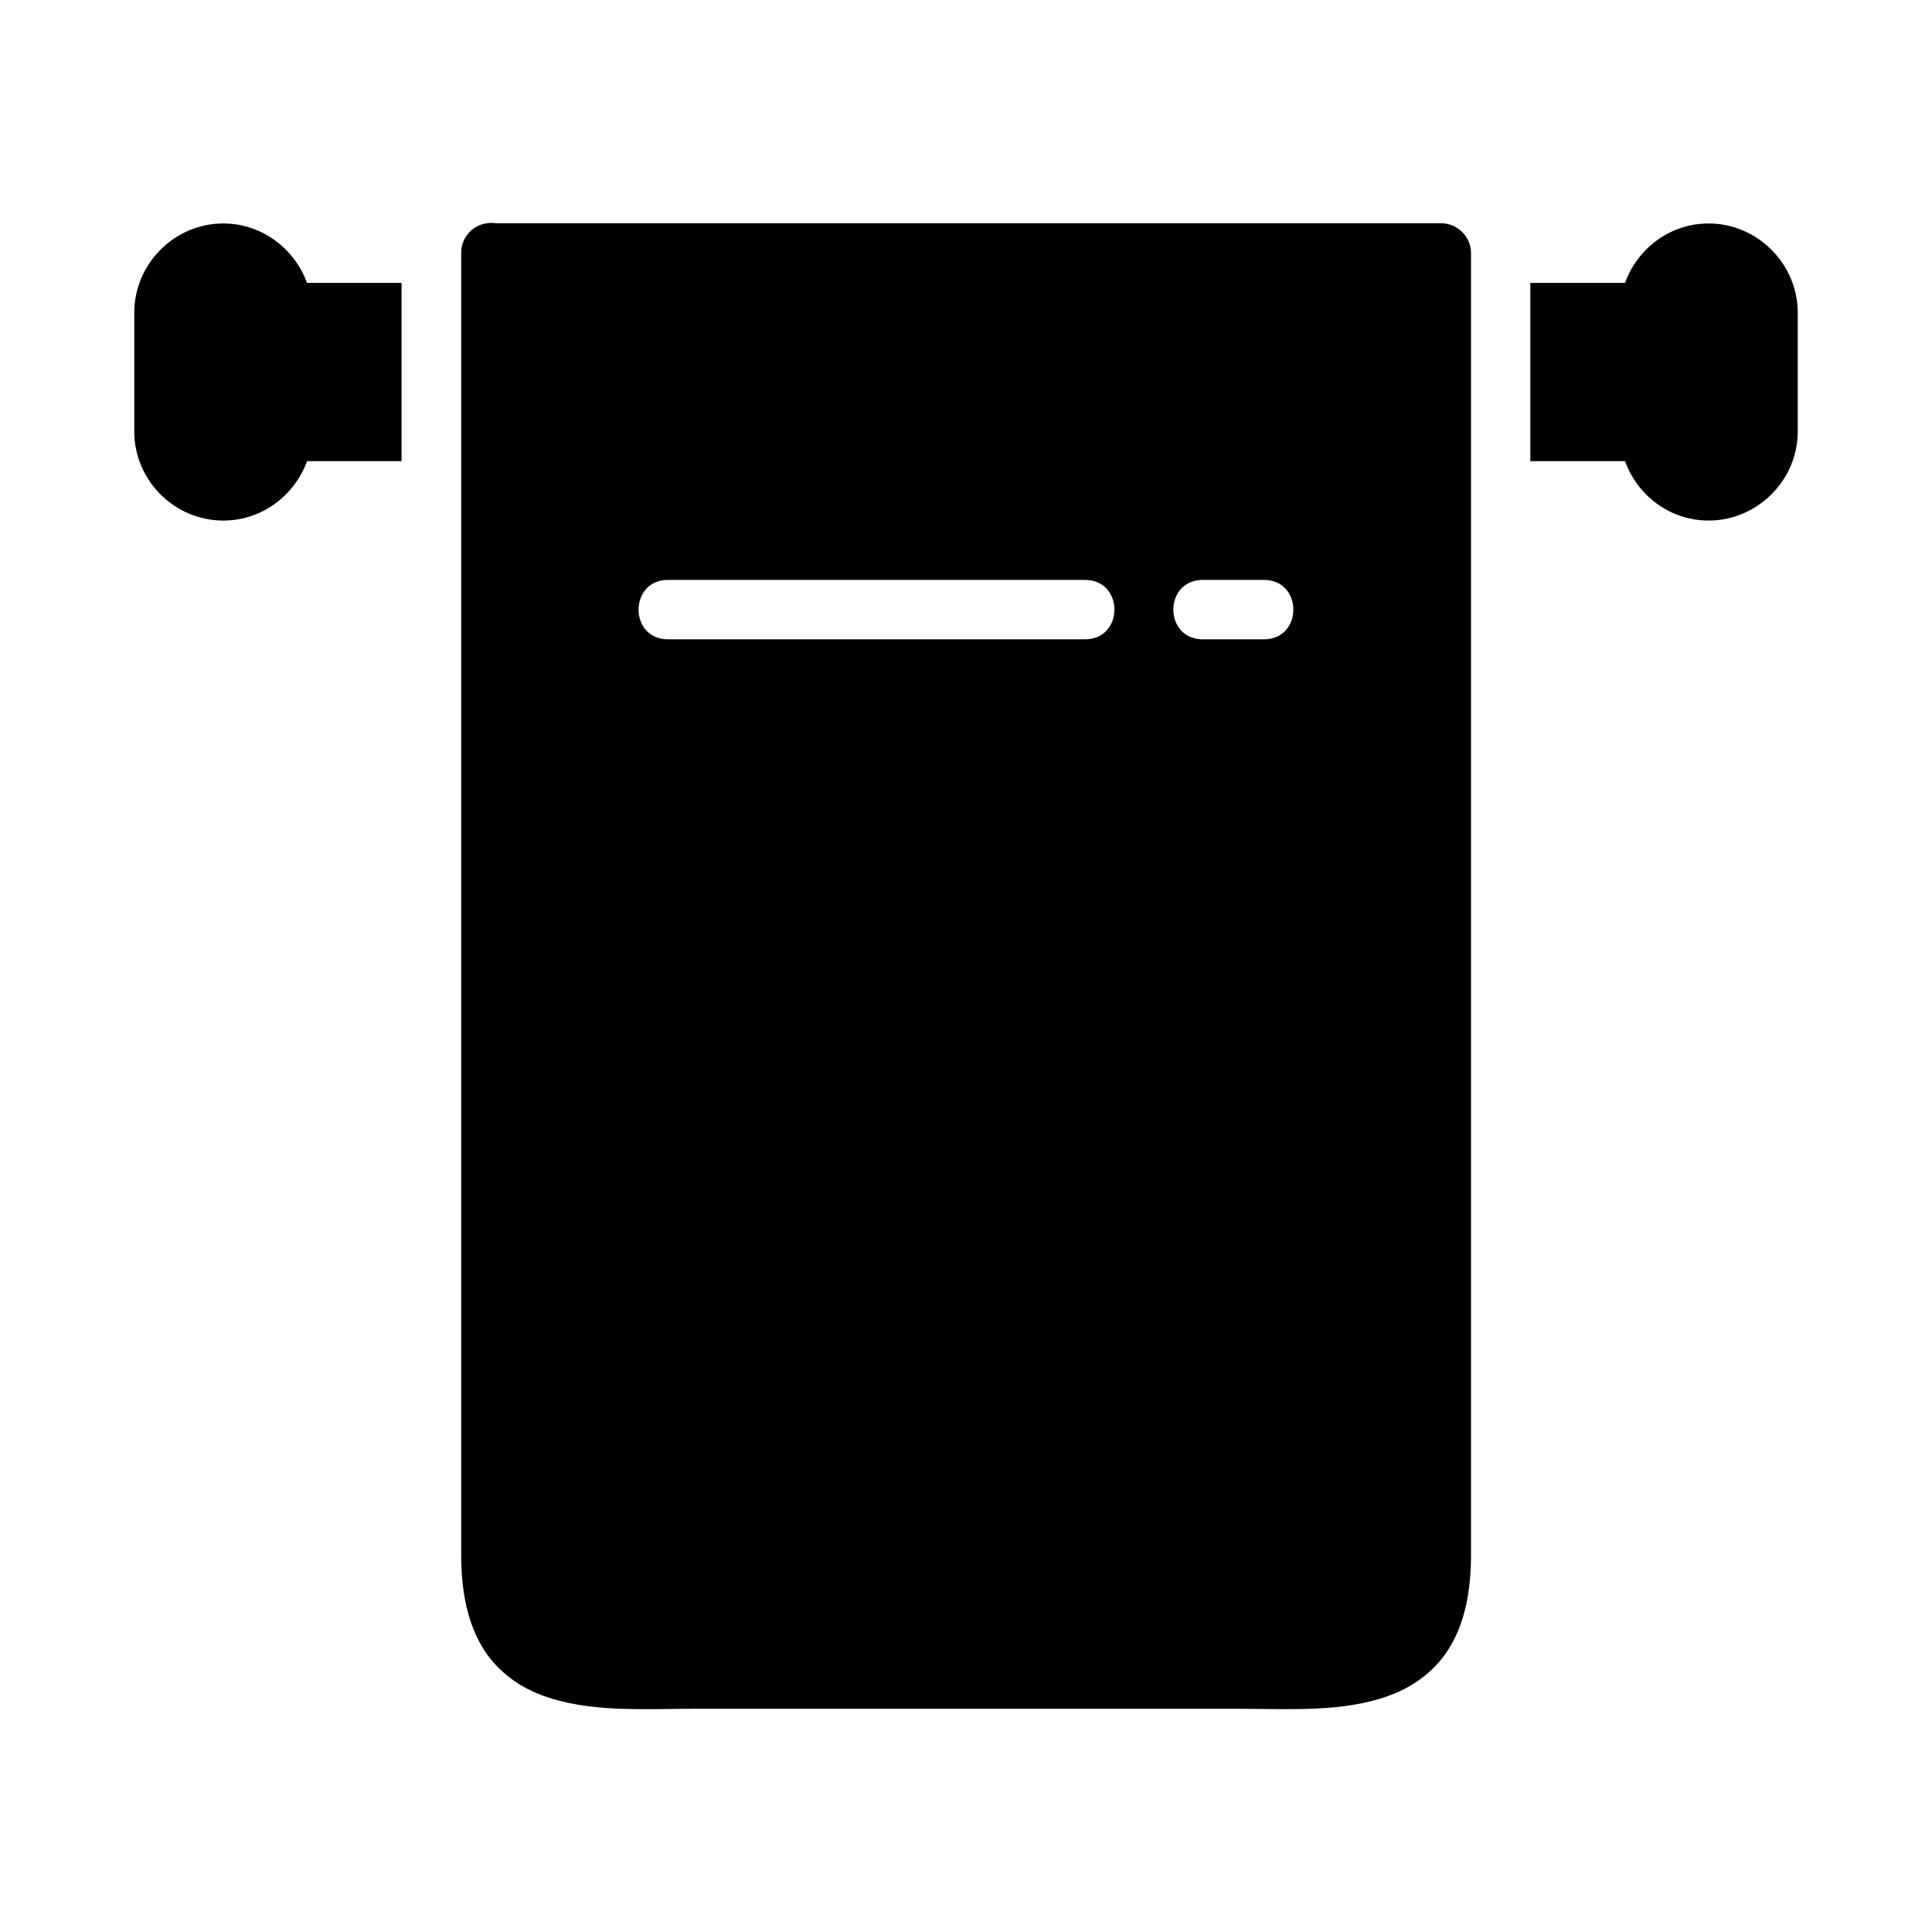
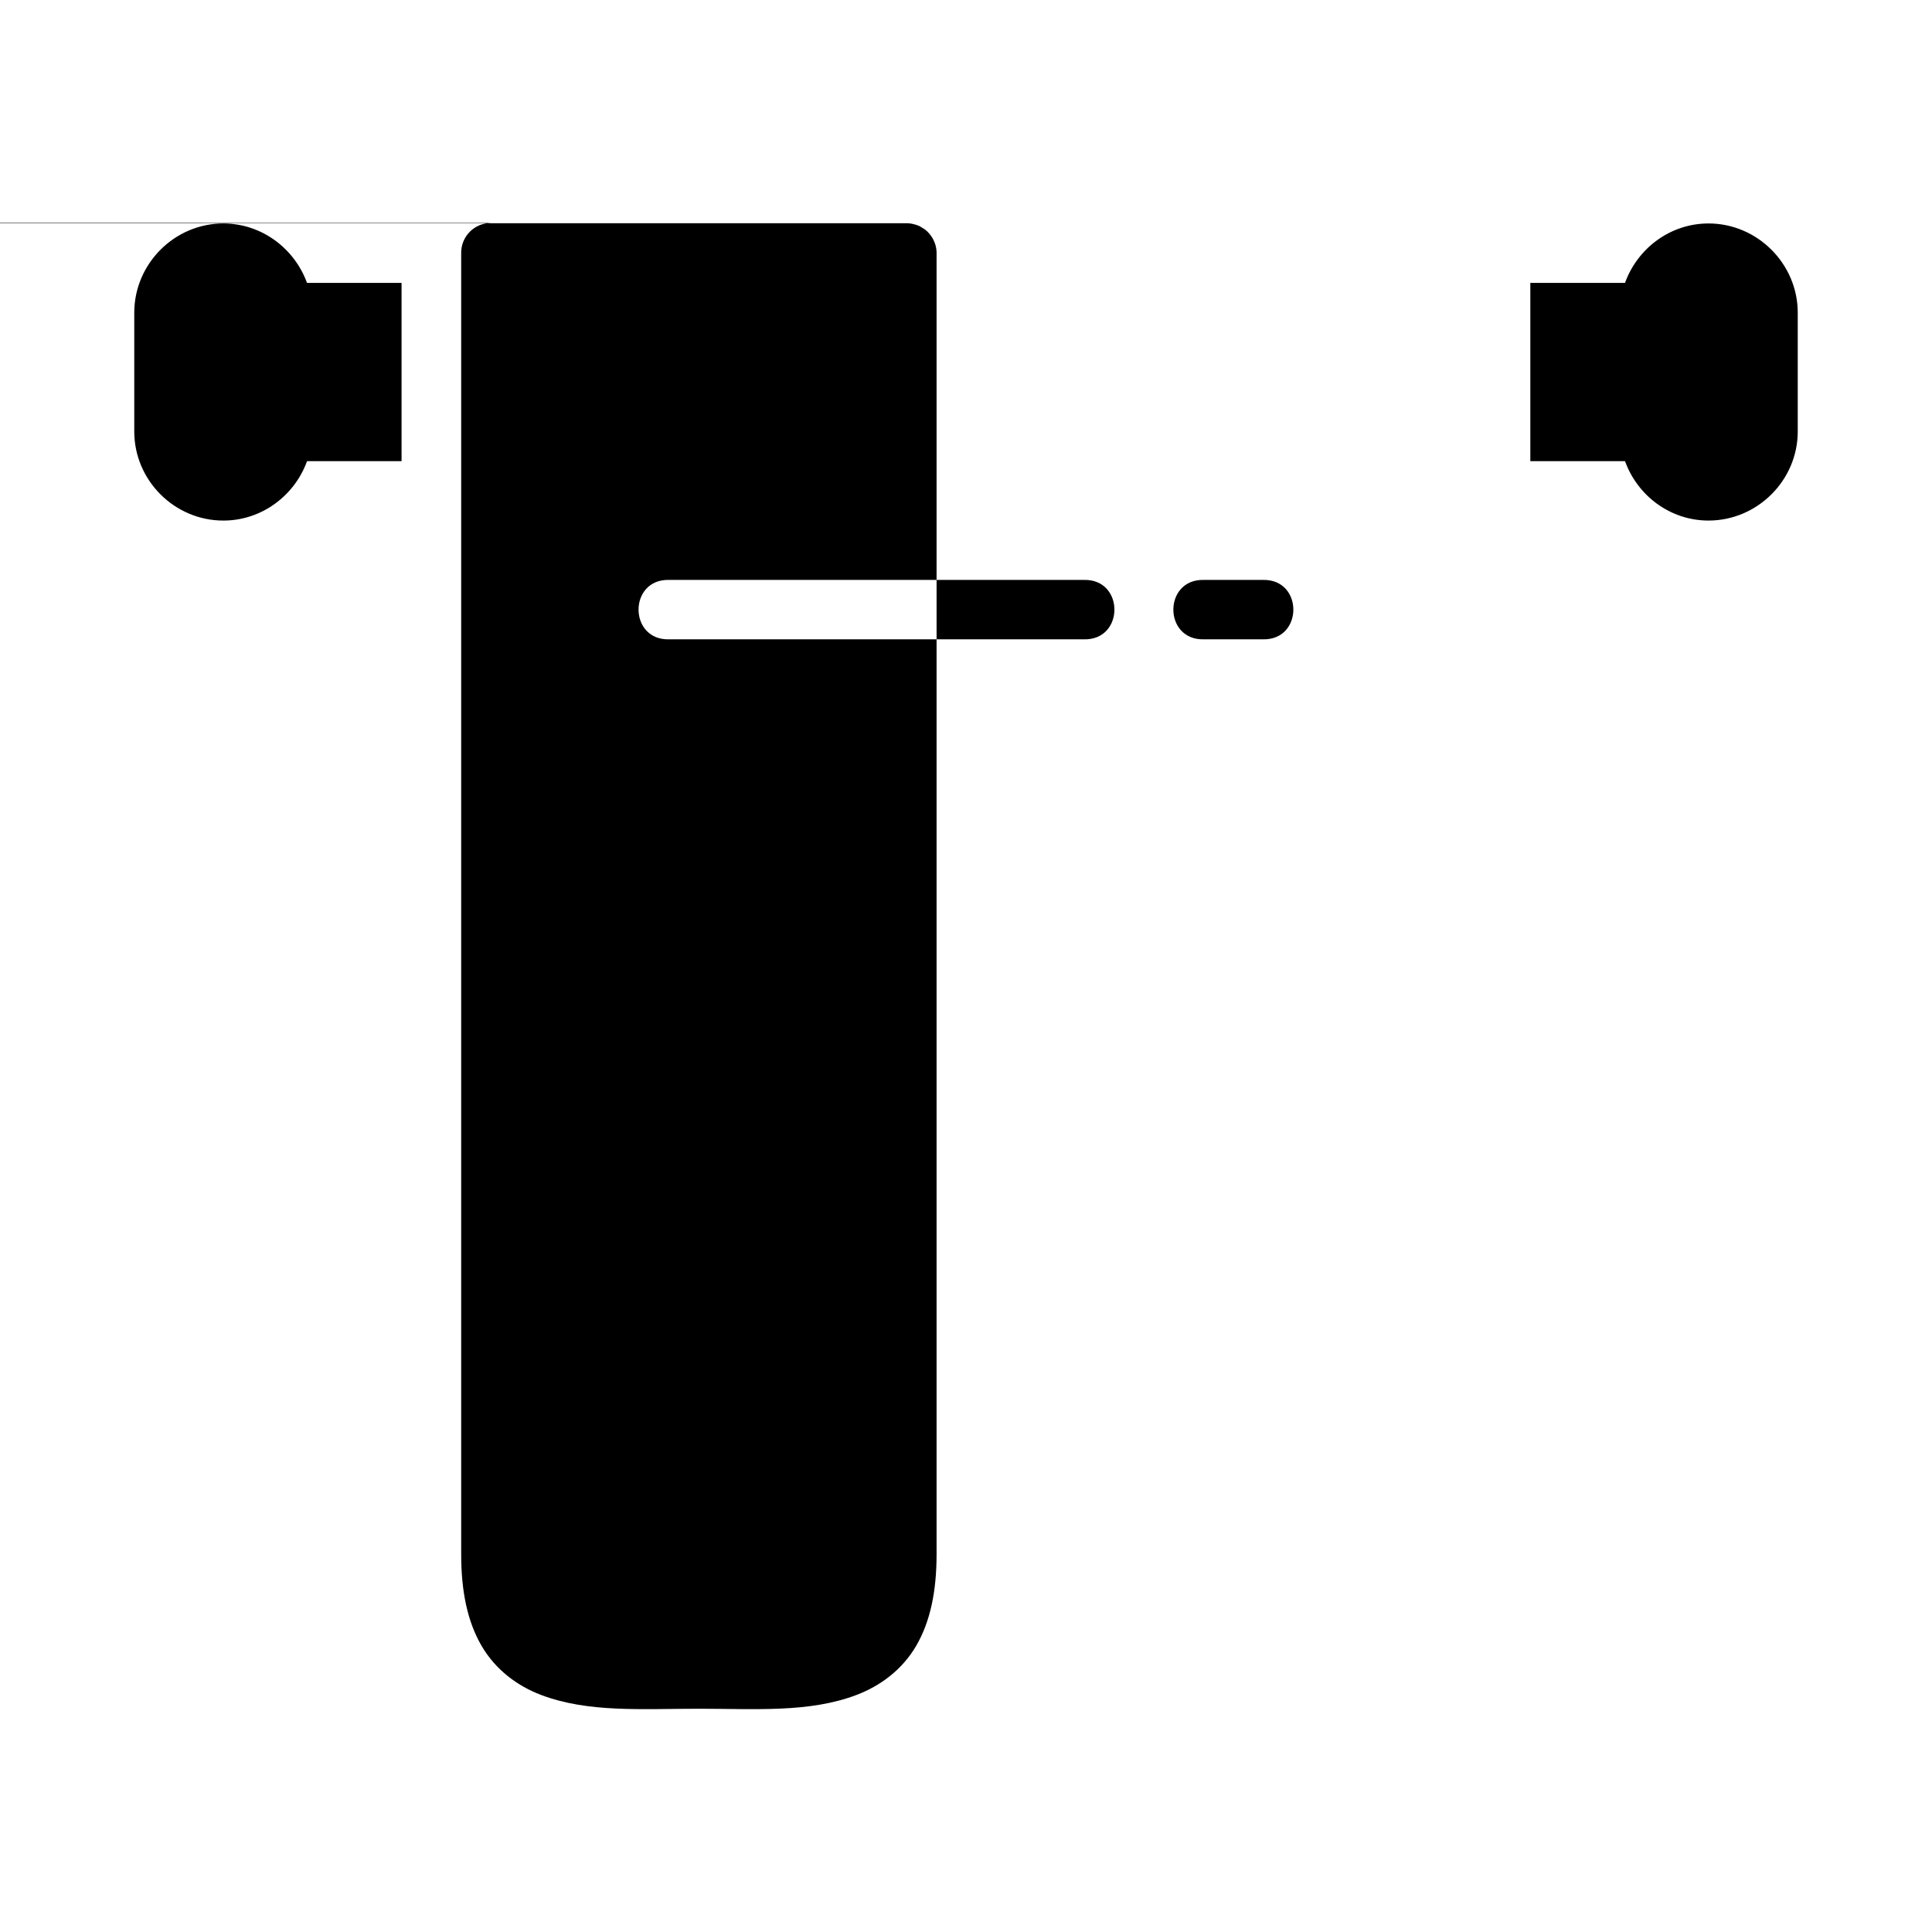
<svg xmlns="http://www.w3.org/2000/svg" fill="#000000" width="800px" height="800px" version="1.1" viewBox="144 144 512 512">
-   <path d="m273.91 203.07 0.09 0.016c-0.27 0-0.543 0.016-0.816 0.059-4.023 0.469-7.039 3.914-6.965 7.965v344.81c0 9.836 1.676 17.848 5.394 24.23 3.719 6.383 9.508 10.645 15.762 13.023 12.504 4.758 26.805 3.66 41.836 3.66h141.63c15.031 0 29.285 1.098 41.789-3.66 6.254-2.379 12.086-6.641 15.805-13.023 3.719-6.383 5.398-14.395 5.398-24.23v-344.88c0-1.391-0.387-2.758-1.094-3.953-0.148-0.238-0.27-0.445-0.43-0.66-0.148-0.207-0.316-0.406-0.488-0.602-0.18-0.18-0.316-0.355-0.488-0.523 0-0.016-0.004-0.031-0.09-0.059-0.117-0.117-0.238-0.238-0.387-0.34 0-0.023-0.09-0.031-0.09-0.059-0.18-0.148-0.387-0.27-0.566-0.383-0.18-0.117-0.355-0.207-0.535-0.324-0.09-0.023-0.09-0.059-0.148-0.09 0-0.016-0.09-0.031-0.09-0.059-0.207-0.09-0.418-0.207-0.629-0.27-0.238-0.09-0.496-0.18-0.754-0.238-0.691-0.207-1.418-0.316-2.137-0.324l-250.59 0.008c-0.457-0.09-0.918-0.117-1.383-0.117zm-70.727 0.148c-12.945 0-23.602 10.699-23.602 23.648v31.488c0 12.949 10.652 23.602 23.602 23.602 10.184 0 18.895-6.629 22.188-15.742h25.047v-47.246h-25.062c-3.301-9.109-12-15.746-22.172-15.746zm393.59 0c-10.172 0-18.84 6.633-22.125 15.746h-25.094v47.246h25.094c3.277 9.113 11.941 15.742 22.125 15.742 12.945 0 23.648-10.652 23.648-23.602v-31.488c0-12.945-10.699-23.648-23.648-23.648zm-275.5 94.465h110.01c10.734-0.238 10.734 15.98 0 15.746h-110.01c-10.734 0.238-10.734-15.98 0-15.746zm141.73 0h15.699c10.734-0.238 10.734 15.98 0 15.746h-15.699c-10.734 0.238-10.734-15.98 0-15.746z" fill-rule="evenodd" />
+   <path d="m273.91 203.07 0.09 0.016c-0.27 0-0.543 0.016-0.816 0.059-4.023 0.469-7.039 3.914-6.965 7.965v344.81c0 9.836 1.676 17.848 5.394 24.23 3.719 6.383 9.508 10.645 15.762 13.023 12.504 4.758 26.805 3.66 41.836 3.66c15.031 0 29.285 1.098 41.789-3.66 6.254-2.379 12.086-6.641 15.805-13.023 3.719-6.383 5.398-14.395 5.398-24.23v-344.88c0-1.391-0.387-2.758-1.094-3.953-0.148-0.238-0.27-0.445-0.43-0.66-0.148-0.207-0.316-0.406-0.488-0.602-0.18-0.18-0.316-0.355-0.488-0.523 0-0.016-0.004-0.031-0.09-0.059-0.117-0.117-0.238-0.238-0.387-0.34 0-0.023-0.09-0.031-0.09-0.059-0.18-0.148-0.387-0.27-0.566-0.383-0.18-0.117-0.355-0.207-0.535-0.324-0.09-0.023-0.09-0.059-0.148-0.09 0-0.016-0.09-0.031-0.09-0.059-0.207-0.09-0.418-0.207-0.629-0.27-0.238-0.09-0.496-0.18-0.754-0.238-0.691-0.207-1.418-0.316-2.137-0.324l-250.59 0.008c-0.457-0.09-0.918-0.117-1.383-0.117zm-70.727 0.148c-12.945 0-23.602 10.699-23.602 23.648v31.488c0 12.949 10.652 23.602 23.602 23.602 10.184 0 18.895-6.629 22.188-15.742h25.047v-47.246h-25.062c-3.301-9.109-12-15.746-22.172-15.746zm393.59 0c-10.172 0-18.84 6.633-22.125 15.746h-25.094v47.246h25.094c3.277 9.113 11.941 15.742 22.125 15.742 12.945 0 23.648-10.652 23.648-23.602v-31.488c0-12.945-10.699-23.648-23.648-23.648zm-275.5 94.465h110.01c10.734-0.238 10.734 15.98 0 15.746h-110.01c-10.734 0.238-10.734-15.98 0-15.746zm141.73 0h15.699c10.734-0.238 10.734 15.98 0 15.746h-15.699c-10.734 0.238-10.734-15.98 0-15.746z" fill-rule="evenodd" />
</svg>